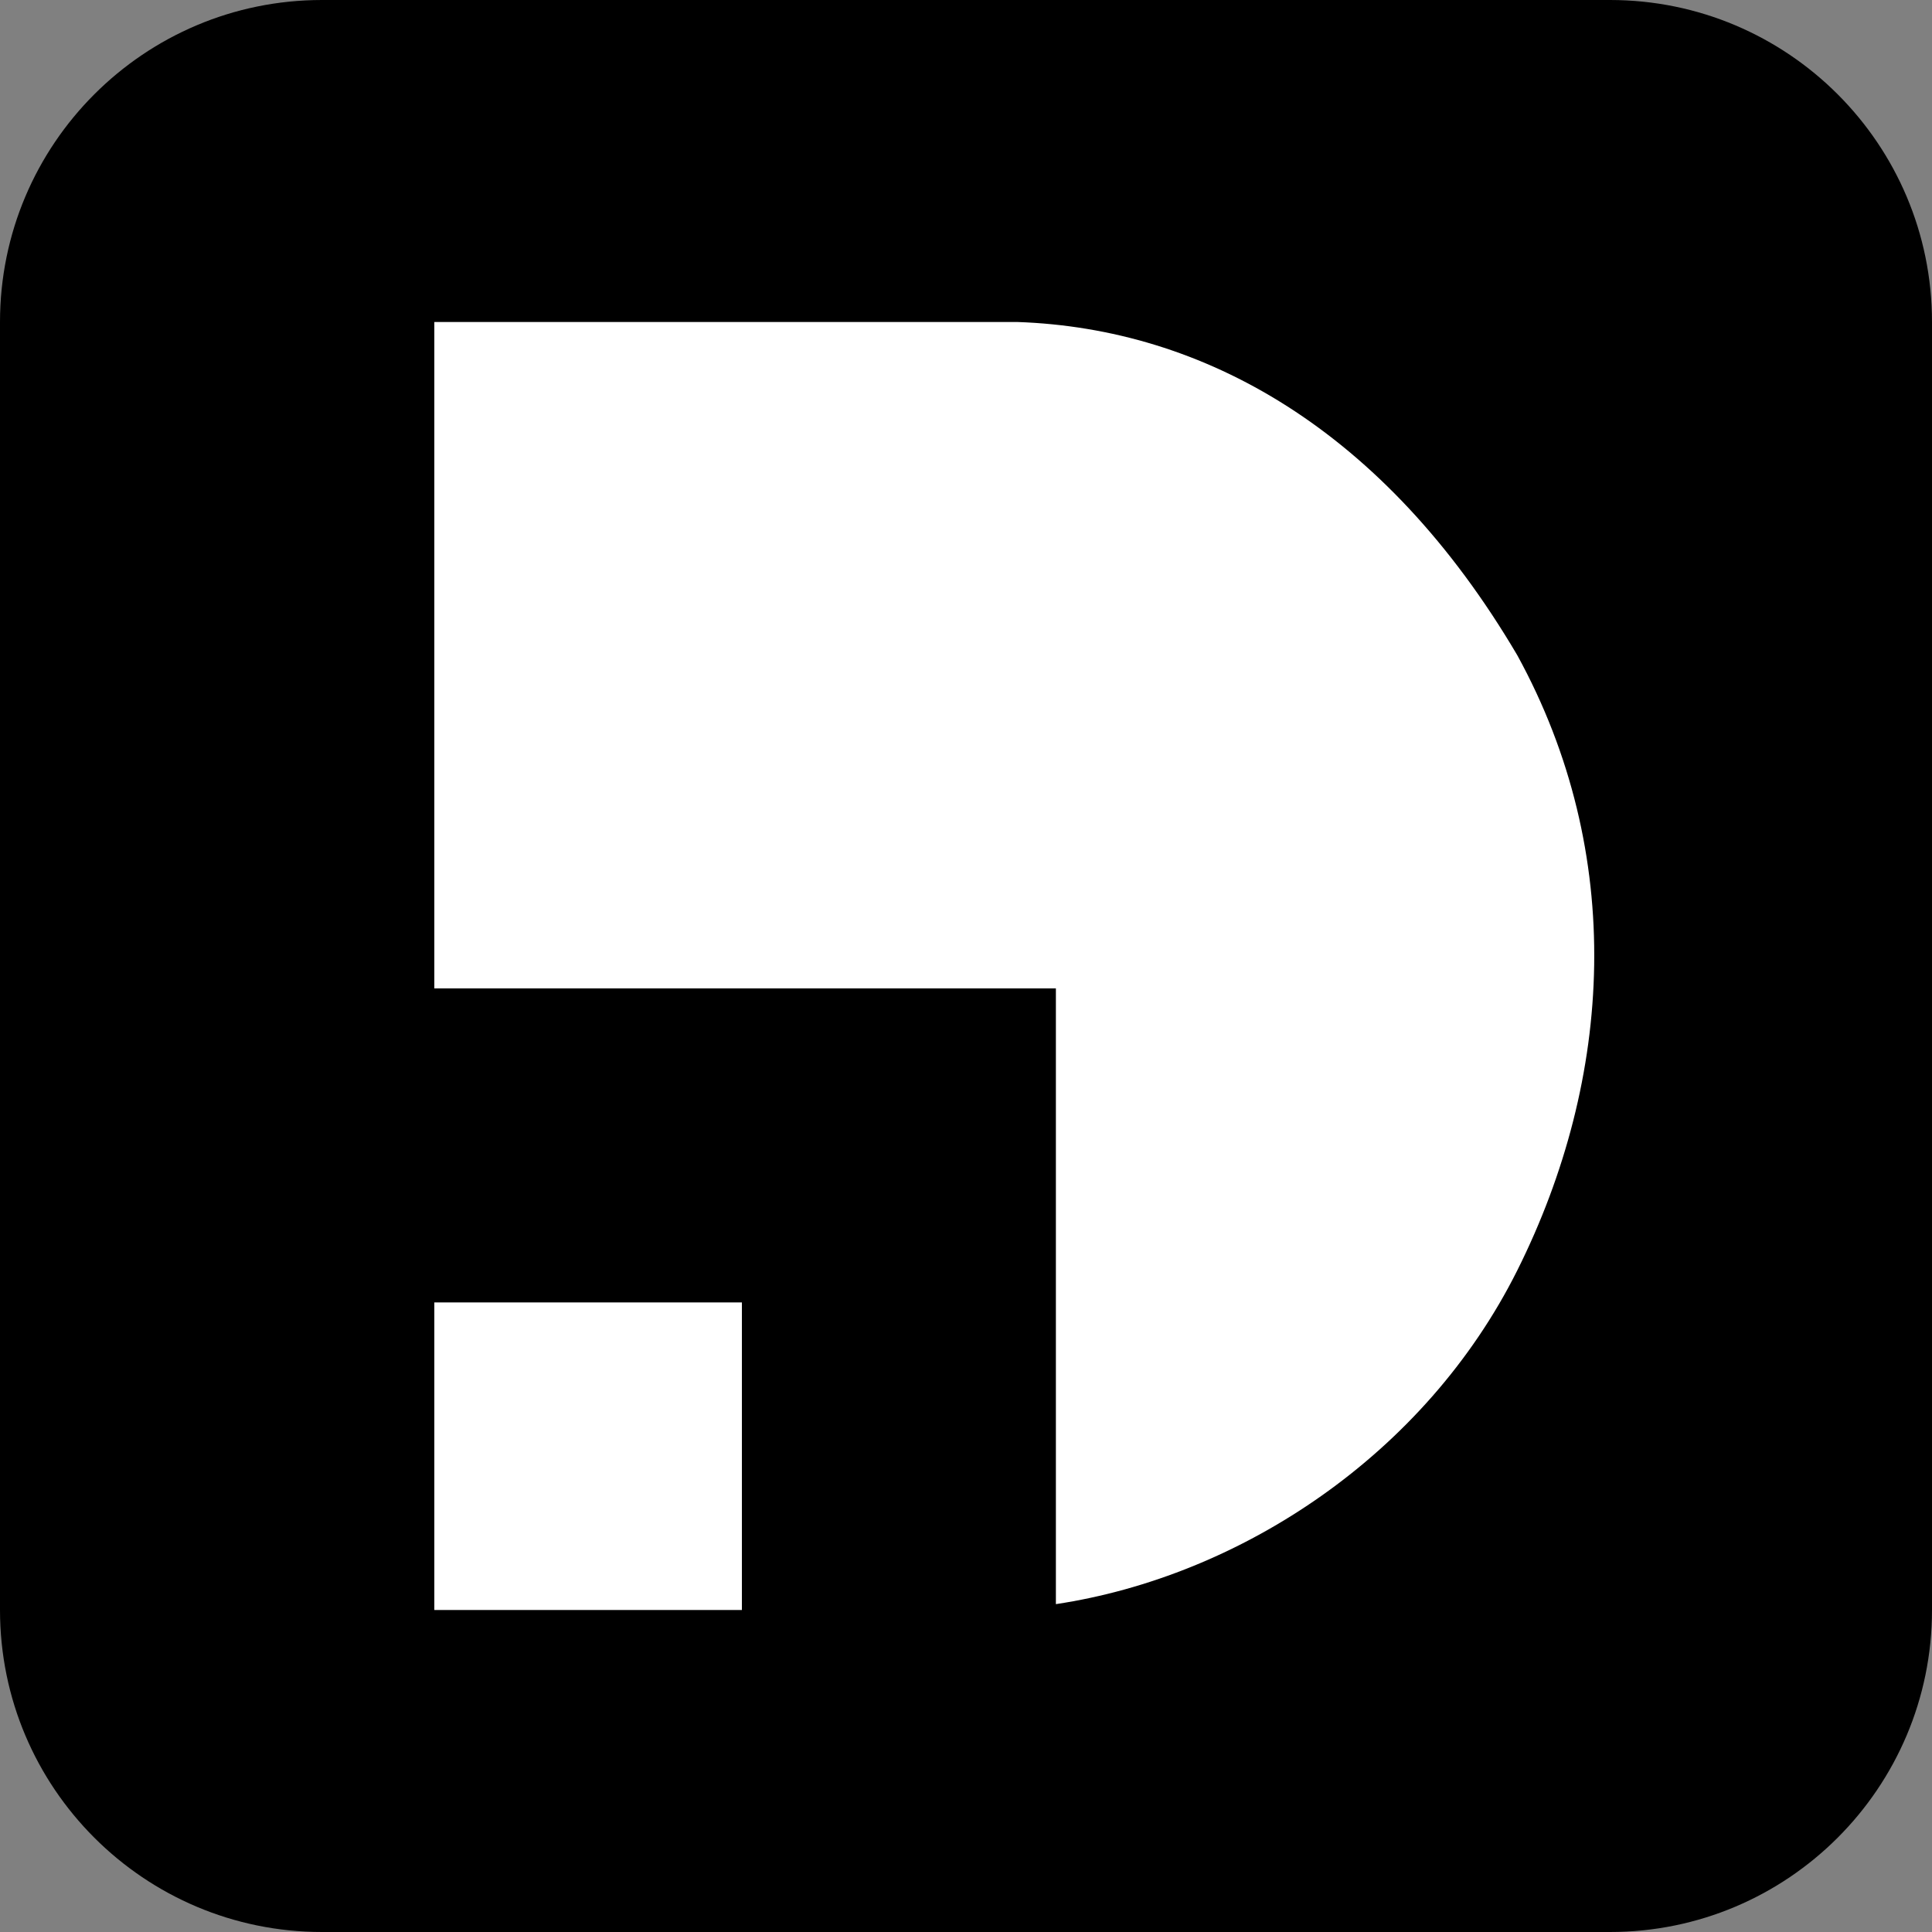
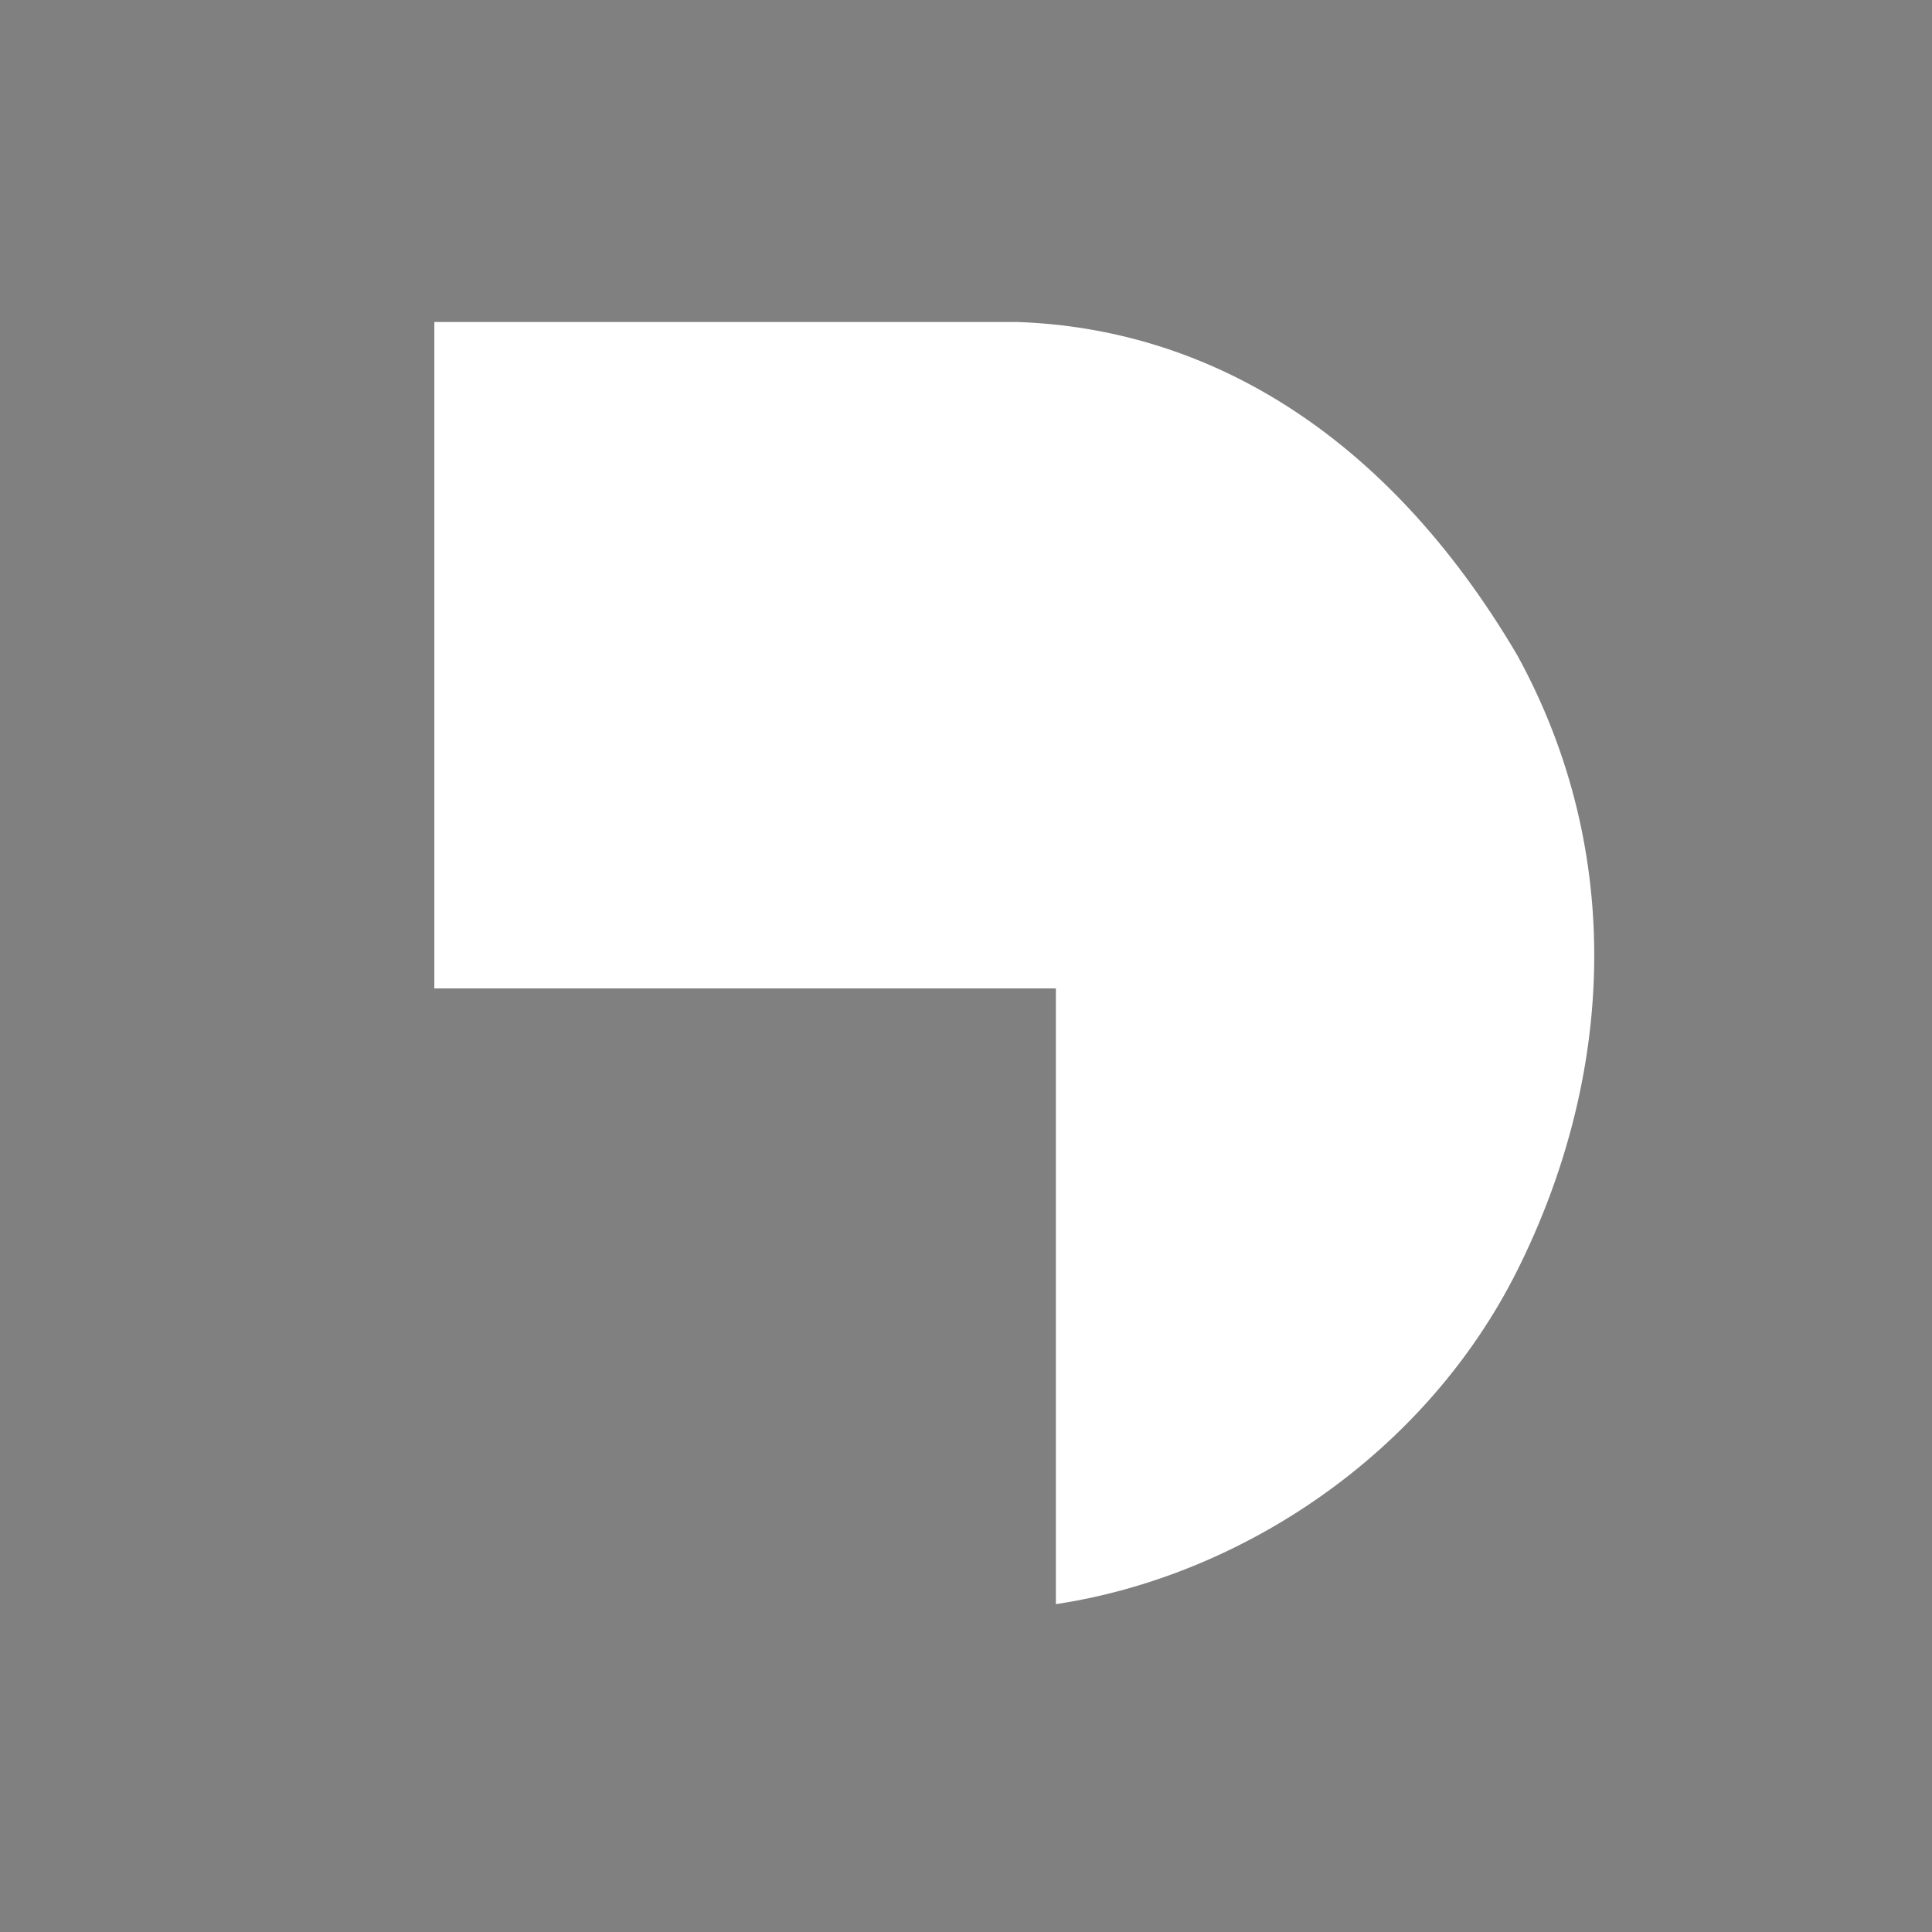
<svg xmlns="http://www.w3.org/2000/svg" version="1.1" width="120" height="120">
  <rect width="100%" height="100%" fill="#808080" stroke="none" />
  <svg width="120" height="120" viewBox="0 0 120 120" fill="none">
    <g clip-path="url(#clip0_237_1585)">
-       <path d="M0 20C0 8.954 8.954 0 20 0H100C111.046 0 120 8.954 120 20V100C120 111.046 111.046 120 100 120H20C8.954 120 0 111.046 0 100V20Z" fill="black" />
-       <path fill-rule="evenodd" clip-rule="evenodd" d="M26.977 80.895V100H46.08V80.895H26.977ZM26.977 61.393H46.08V61.393H65.583V80.498V80.895V99.636C77.068 97.904 88.522 90.344 94.241 78.906C100.211 66.965 101.007 53.035 94.241 40.697C85.968 26.651 74.739 20.398 63.196 20H26.977V61.393Z" fill="white" />
+       <path fill-rule="evenodd" clip-rule="evenodd" d="M26.977 80.895V100H46.08H26.977ZM26.977 61.393H46.08V61.393H65.583V80.498V80.895V99.636C77.068 97.904 88.522 90.344 94.241 78.906C100.211 66.965 101.007 53.035 94.241 40.697C85.968 26.651 74.739 20.398 63.196 20H26.977V61.393Z" fill="white" />
    </g>
    <defs>
      <clipPath id="SvgjsClipPath1010">
-         <rect width="120" height="120" fill="white" />
-       </clipPath>
+         </clipPath>
    </defs>
  </svg>
  <style>@media (prefers-color-scheme: light) { :root { filter: none; } }
@media (prefers-color-scheme: dark) { :root { filter: none; } }
</style>
</svg>